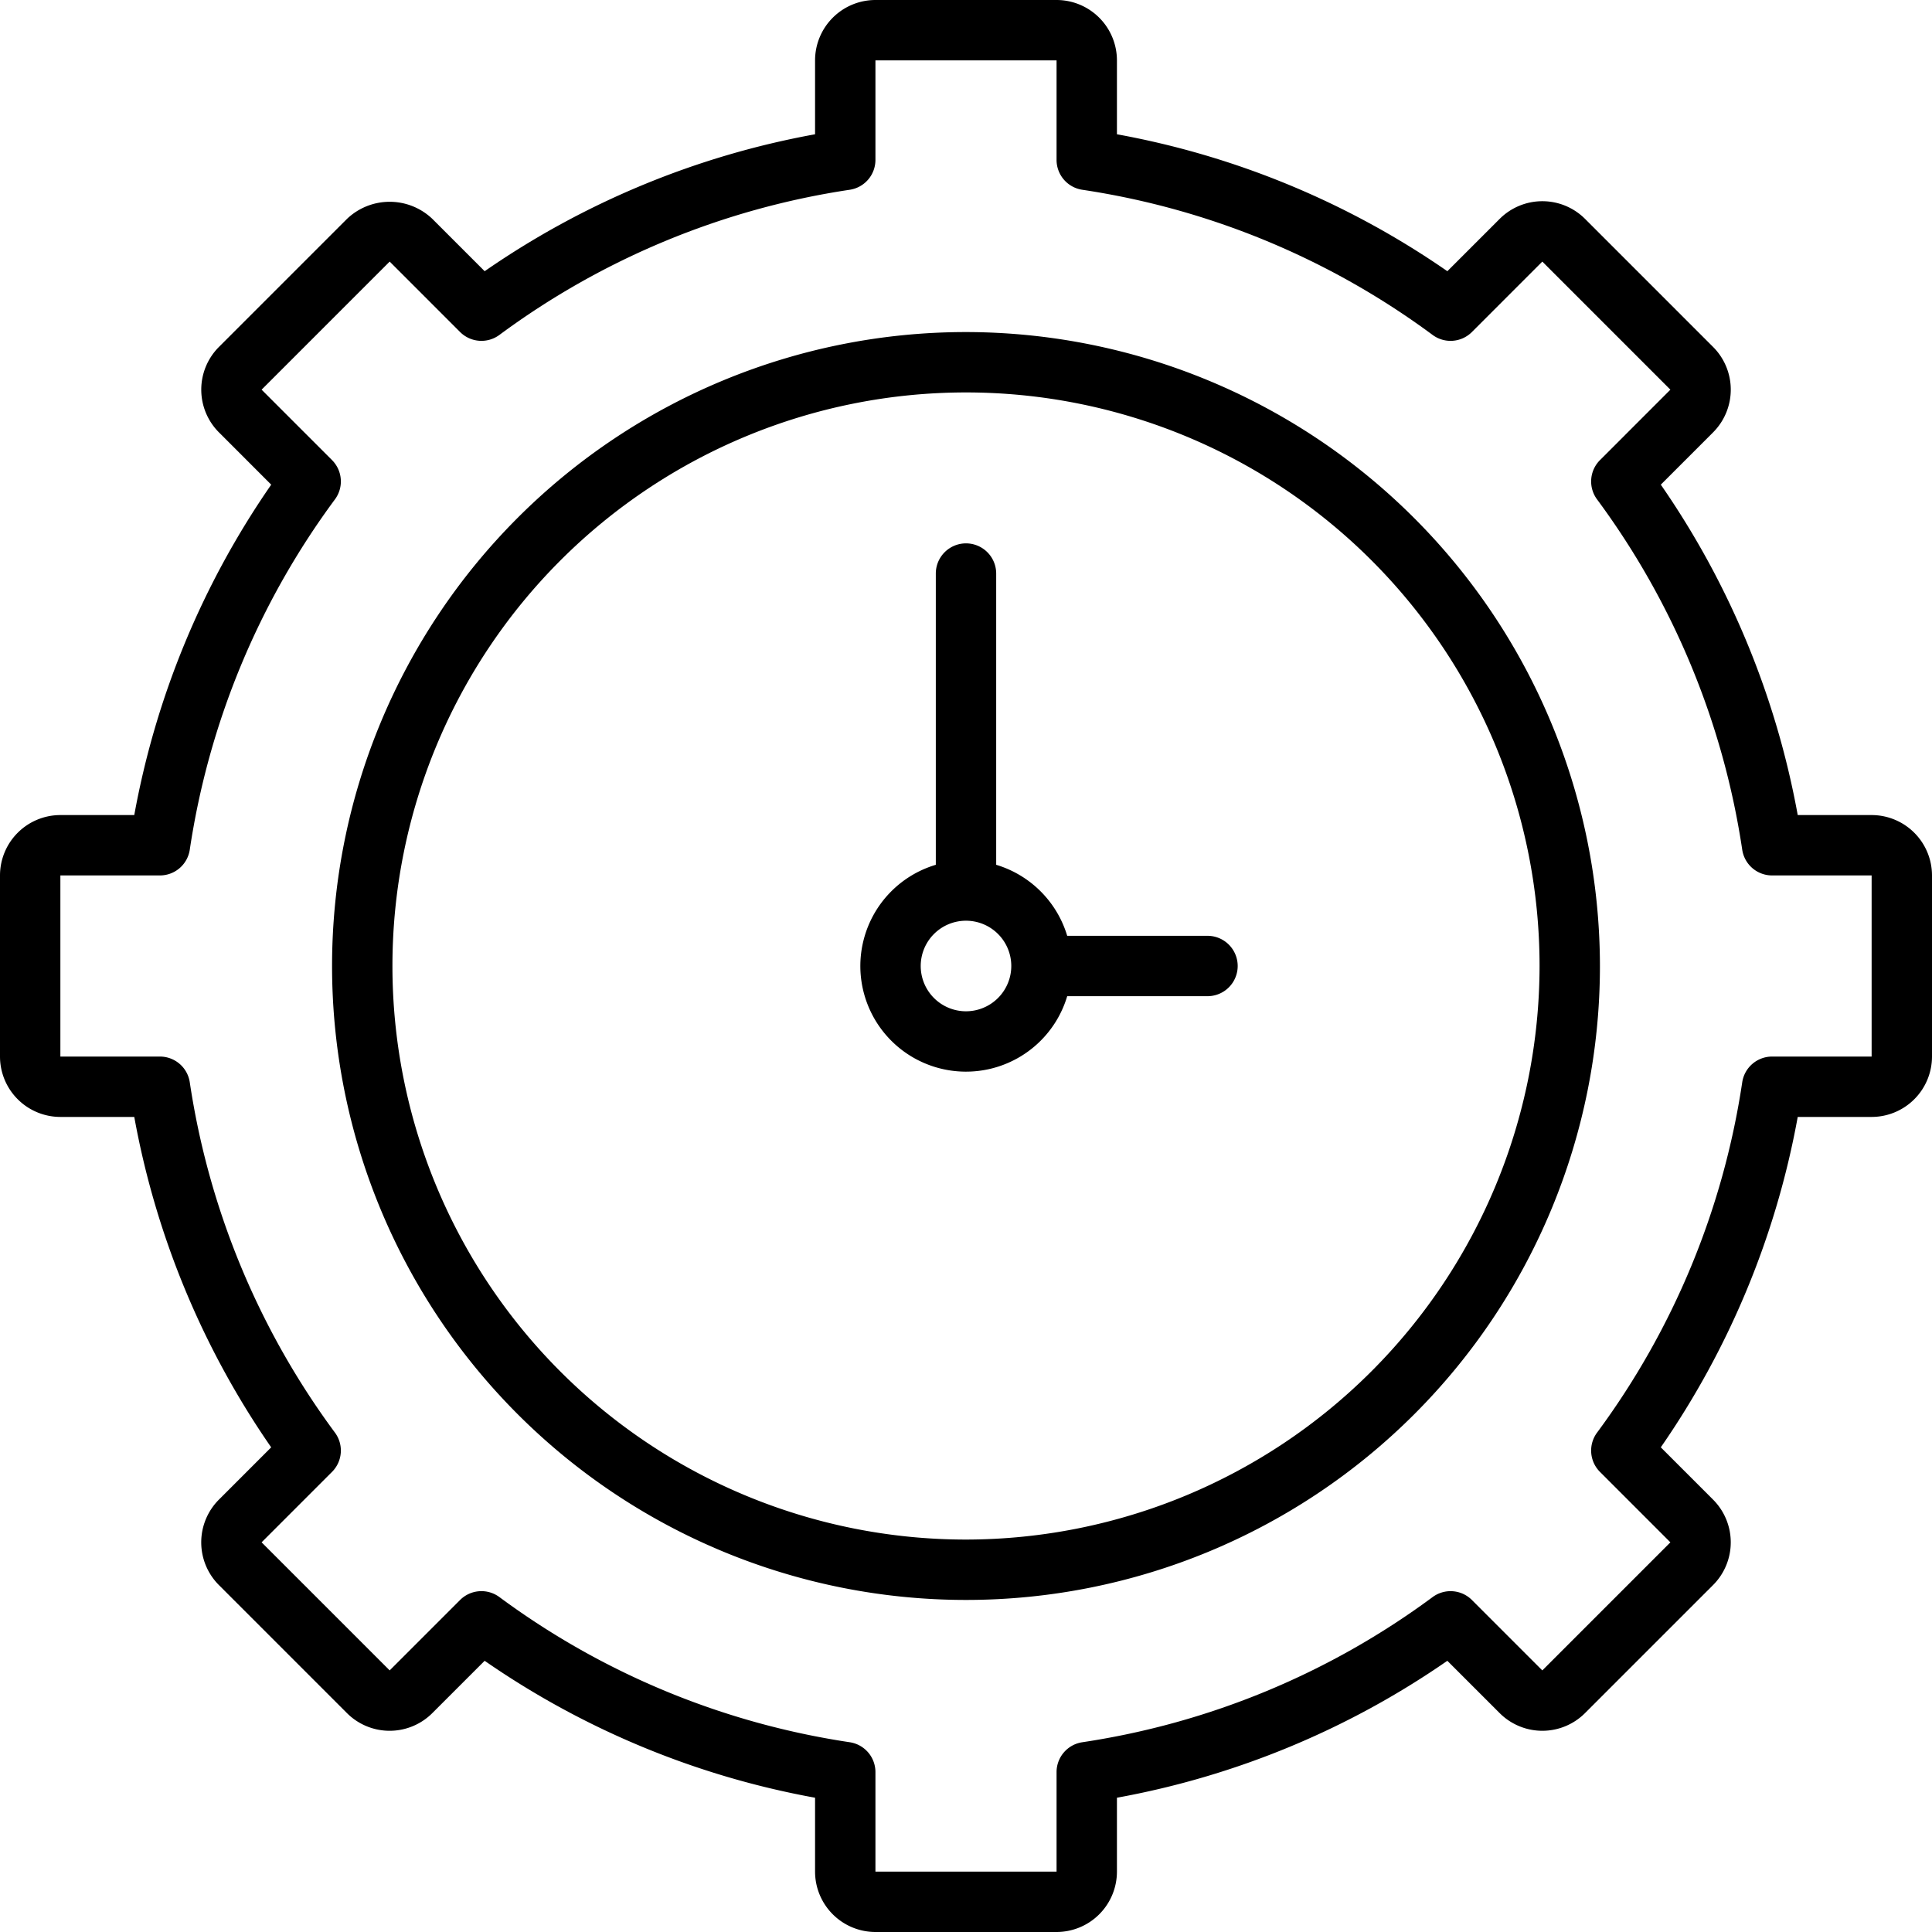
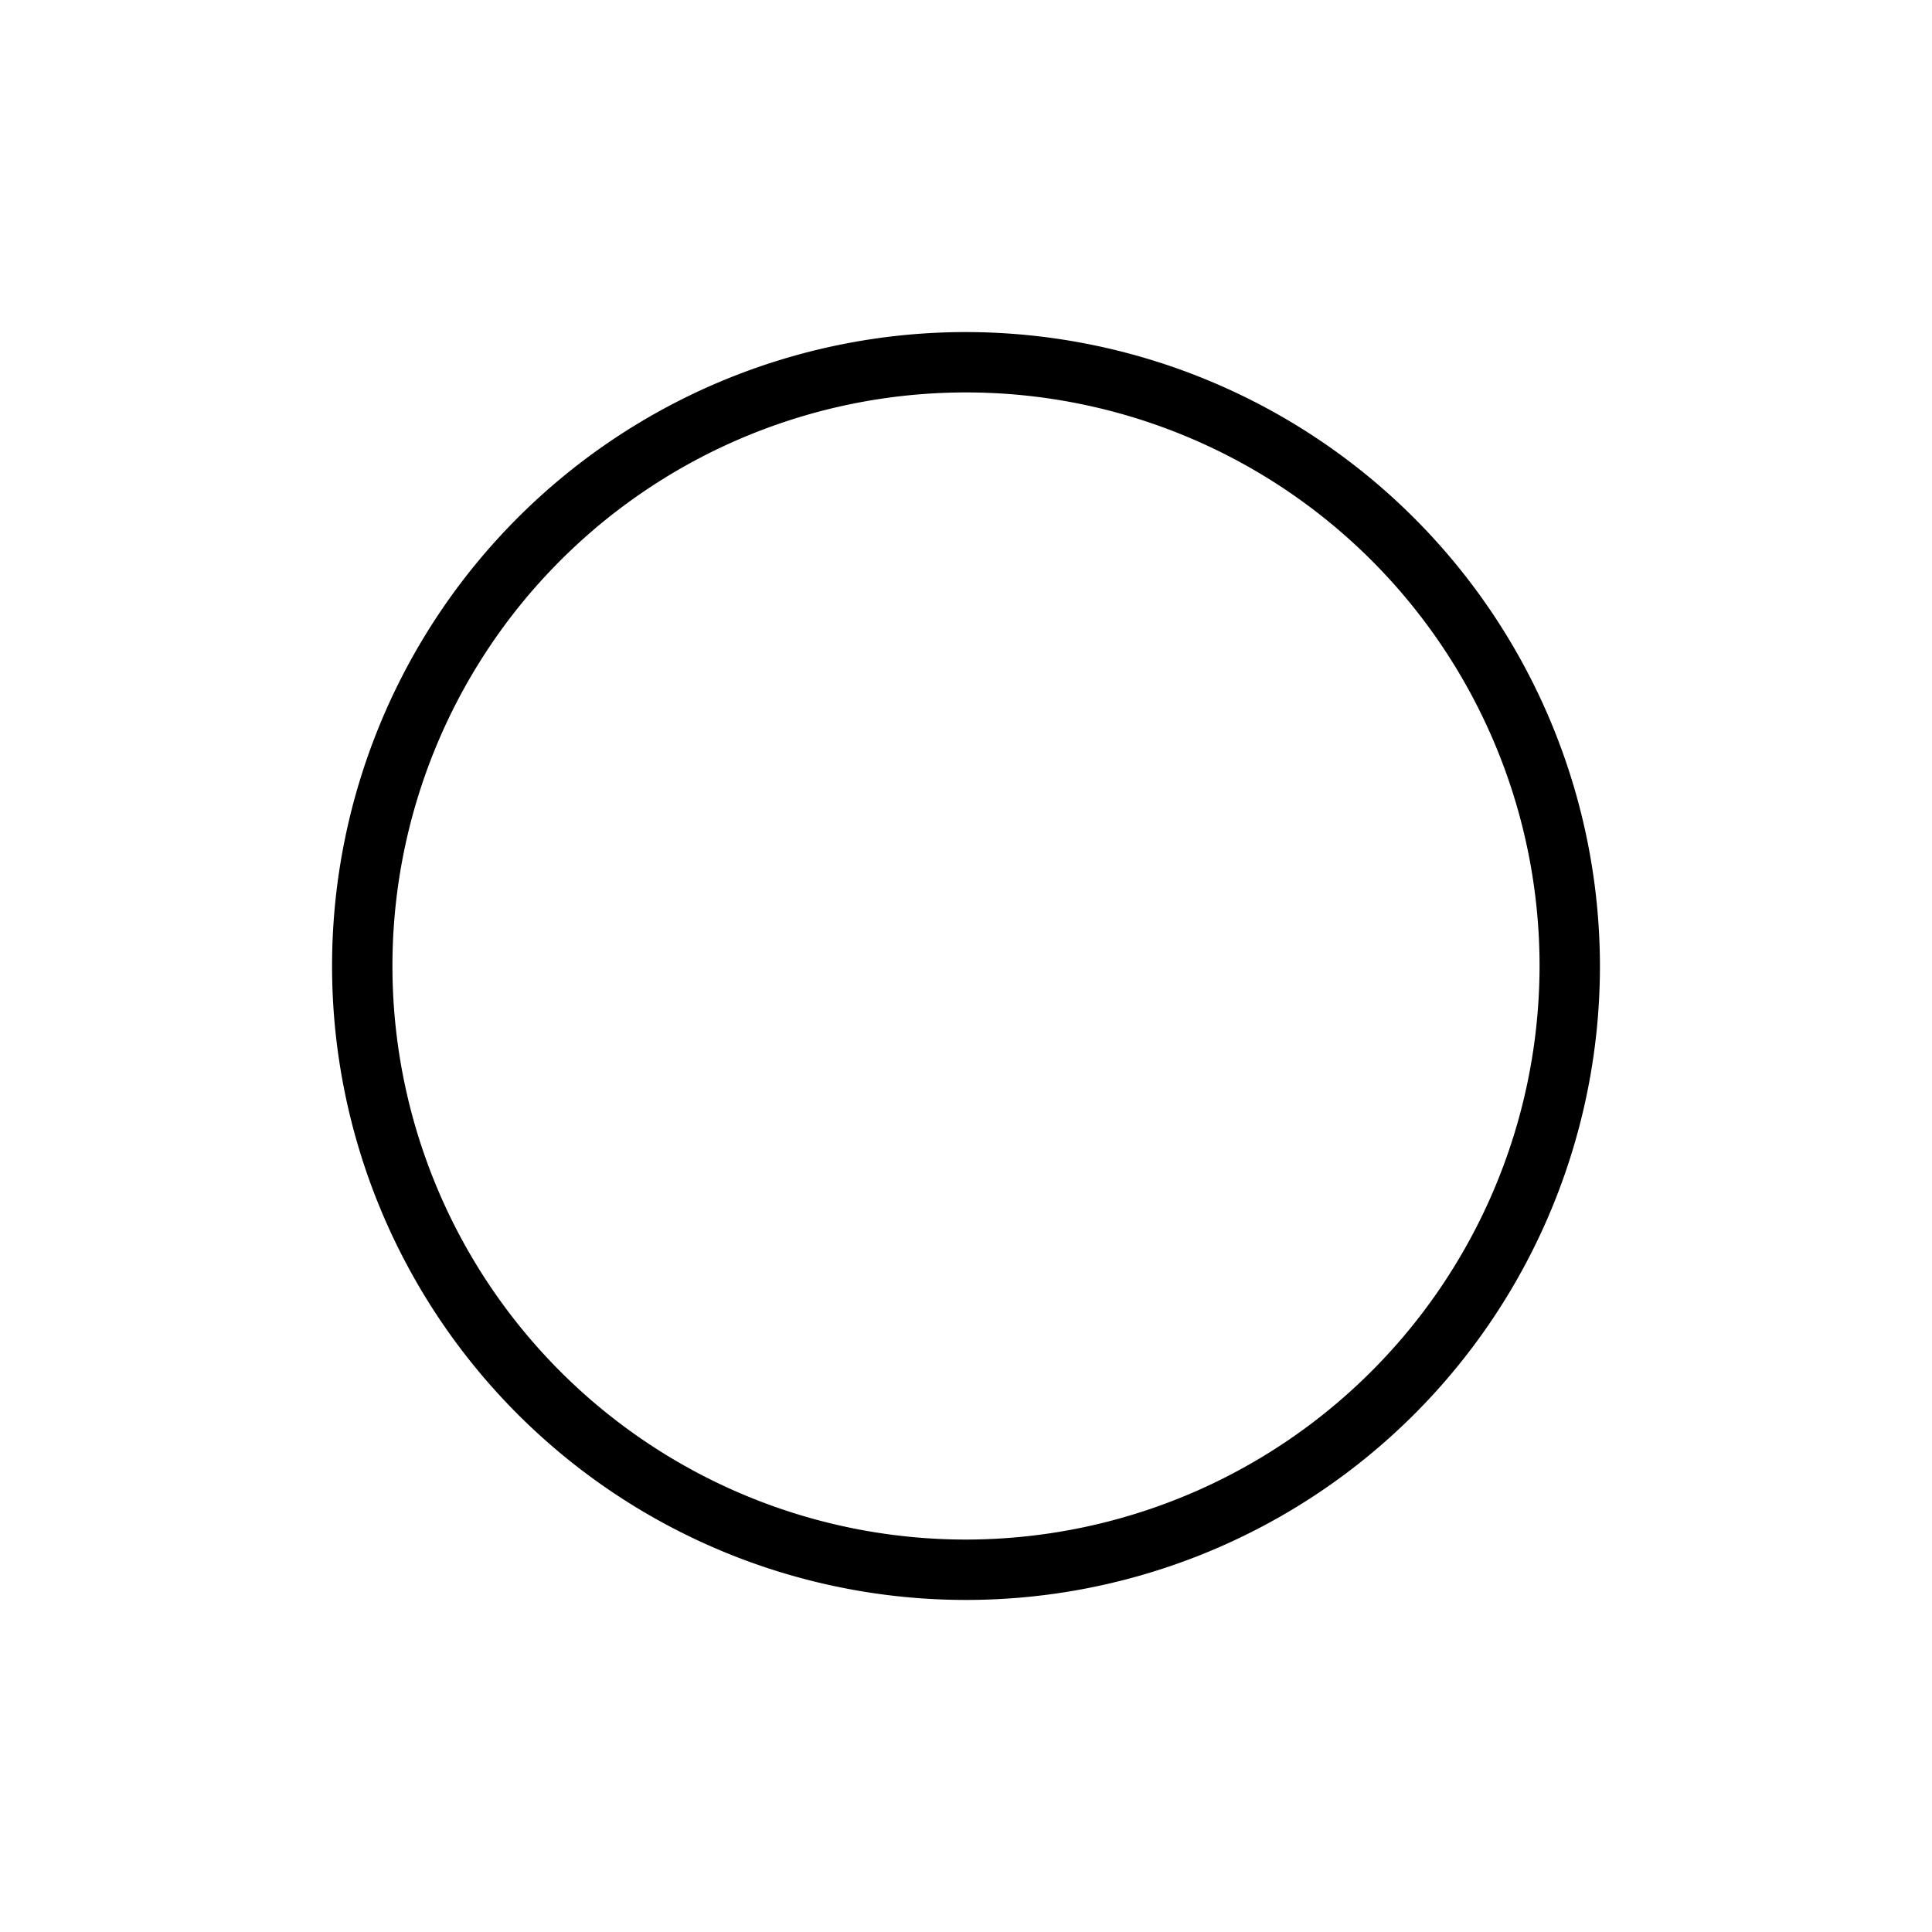
<svg xmlns="http://www.w3.org/2000/svg" data-name="Layer 1" id="Layer_1" viewBox="0 0 128 128">
  <title />
-   <path d="M124,54h-4.896a56.011,56.011,0,0,0-9.071-21.89l3.465-3.466a4.004,4.004,0,0,0,0-5.657l-8.484-8.485a4,4,0,0,0-5.657-0l-3.466,3.466A56.028,56.028,0,0,0,74,8.896V4a4.004,4.004,0,0,0-4-4H58a4.004,4.004,0,0,0-4,4V8.896a56.028,56.028,0,0,0-21.89,9.072L28.645,14.502a4.096,4.096,0,0,0-5.656 0l-8.485,8.485a4.004,4.004,0,0,0,0,5.657l3.465,3.466A56.011,56.011,0,0,0,8.896,54H4a4.004,4.004,0,0,0-4,4V70a4.004,4.004,0,0,0,4,4H8.896a56.011,56.011,0,0,0,9.071,21.89l-3.465,3.466a4.004,4.004,0,0,0,0,5.657l8.484,8.484a3.999,3.999,0,0,0,5.657 0l3.466-3.465A56.028,56.028,0,0,0,54,119.104V124a4.004,4.004,0,0,0,4,4H70a4.004,4.004,0,0,0,4-4v-4.896a56.028,56.028,0,0,0,21.89-9.072l3.466,3.465a3.999,3.999,0,0,0,5.656,0l8.485-8.485a4.004,4.004,0,0,0,0-5.657l-3.465-3.466A56.011,56.011,0,0,0,119.104,74H124a4.004,4.004,0,0,0,4-4V58A4.004,4.004,0,0,0,124,54Zm0,16h-6.594a2,2,0,0,0-1.979,1.706,51.947,51.947,0,0,1-9.617,23.208,1.999,1.999,0,0,0,.193,2.604l4.665,4.666-8.485,8.485-4.665-4.665a2,2,0,0,0-2.604-.193,51.964,51.964,0,0,1-23.208,9.617A2,2,0,0,0,70,117.406V124H58v-6.594a2,2,0,0,0-1.706-1.979,51.964,51.964,0,0,1-23.208-9.617,2,2,0,0,0-2.604.193l-4.665,4.665-8.485-8.485,4.665-4.666a1.999,1.999,0,0,0,.193-2.604,51.947,51.947,0,0,1-9.617-23.208A2,2,0,0,0,10.594,70H4V58h6.594a2,2,0,0,0,1.979-1.706,51.947,51.947,0,0,1,9.617-23.208,1.999,1.999,0,0,0-.193-2.604l-4.665-4.666,8.485-8.485,4.665,4.666a2,2,0,0,0,2.604.193,51.964,51.964,0,0,1,23.208-9.617A2,2,0,0,0,58,10.594V4H70v6.594a2,2,0,0,0,1.706,1.979,51.964,51.964,0,0,1,23.208,9.617,1.999,1.999,0,0,0,2.604-.193l4.665-4.666,8.485,8.486-4.665,4.666a1.999,1.999,0,0,0-.193,2.604,51.947,51.947,0,0,1,9.617,23.208A2,2,0,0,0,117.406,58H124Z" />
  <path d="M64,22a42,42,0,1,0,42,42A42.047,42.047,0,0,0,64,22Zm0,80a38,38,0,1,1,38-38A38.043,38.043,0,0,1,64,102Z" />
-   <path d="M80,62H70.705A7.025,7.025,0,0,0,66,57.295V38a2,2,0,0,0-4,0V57.295A6.998,6.998,0,1,0,70.705,66H80a2,2,0,0,0,0-4ZM64,67a3,3,0,1,1,3-3A3.003,3.003,0,0,1,64,67Z" />
</svg>